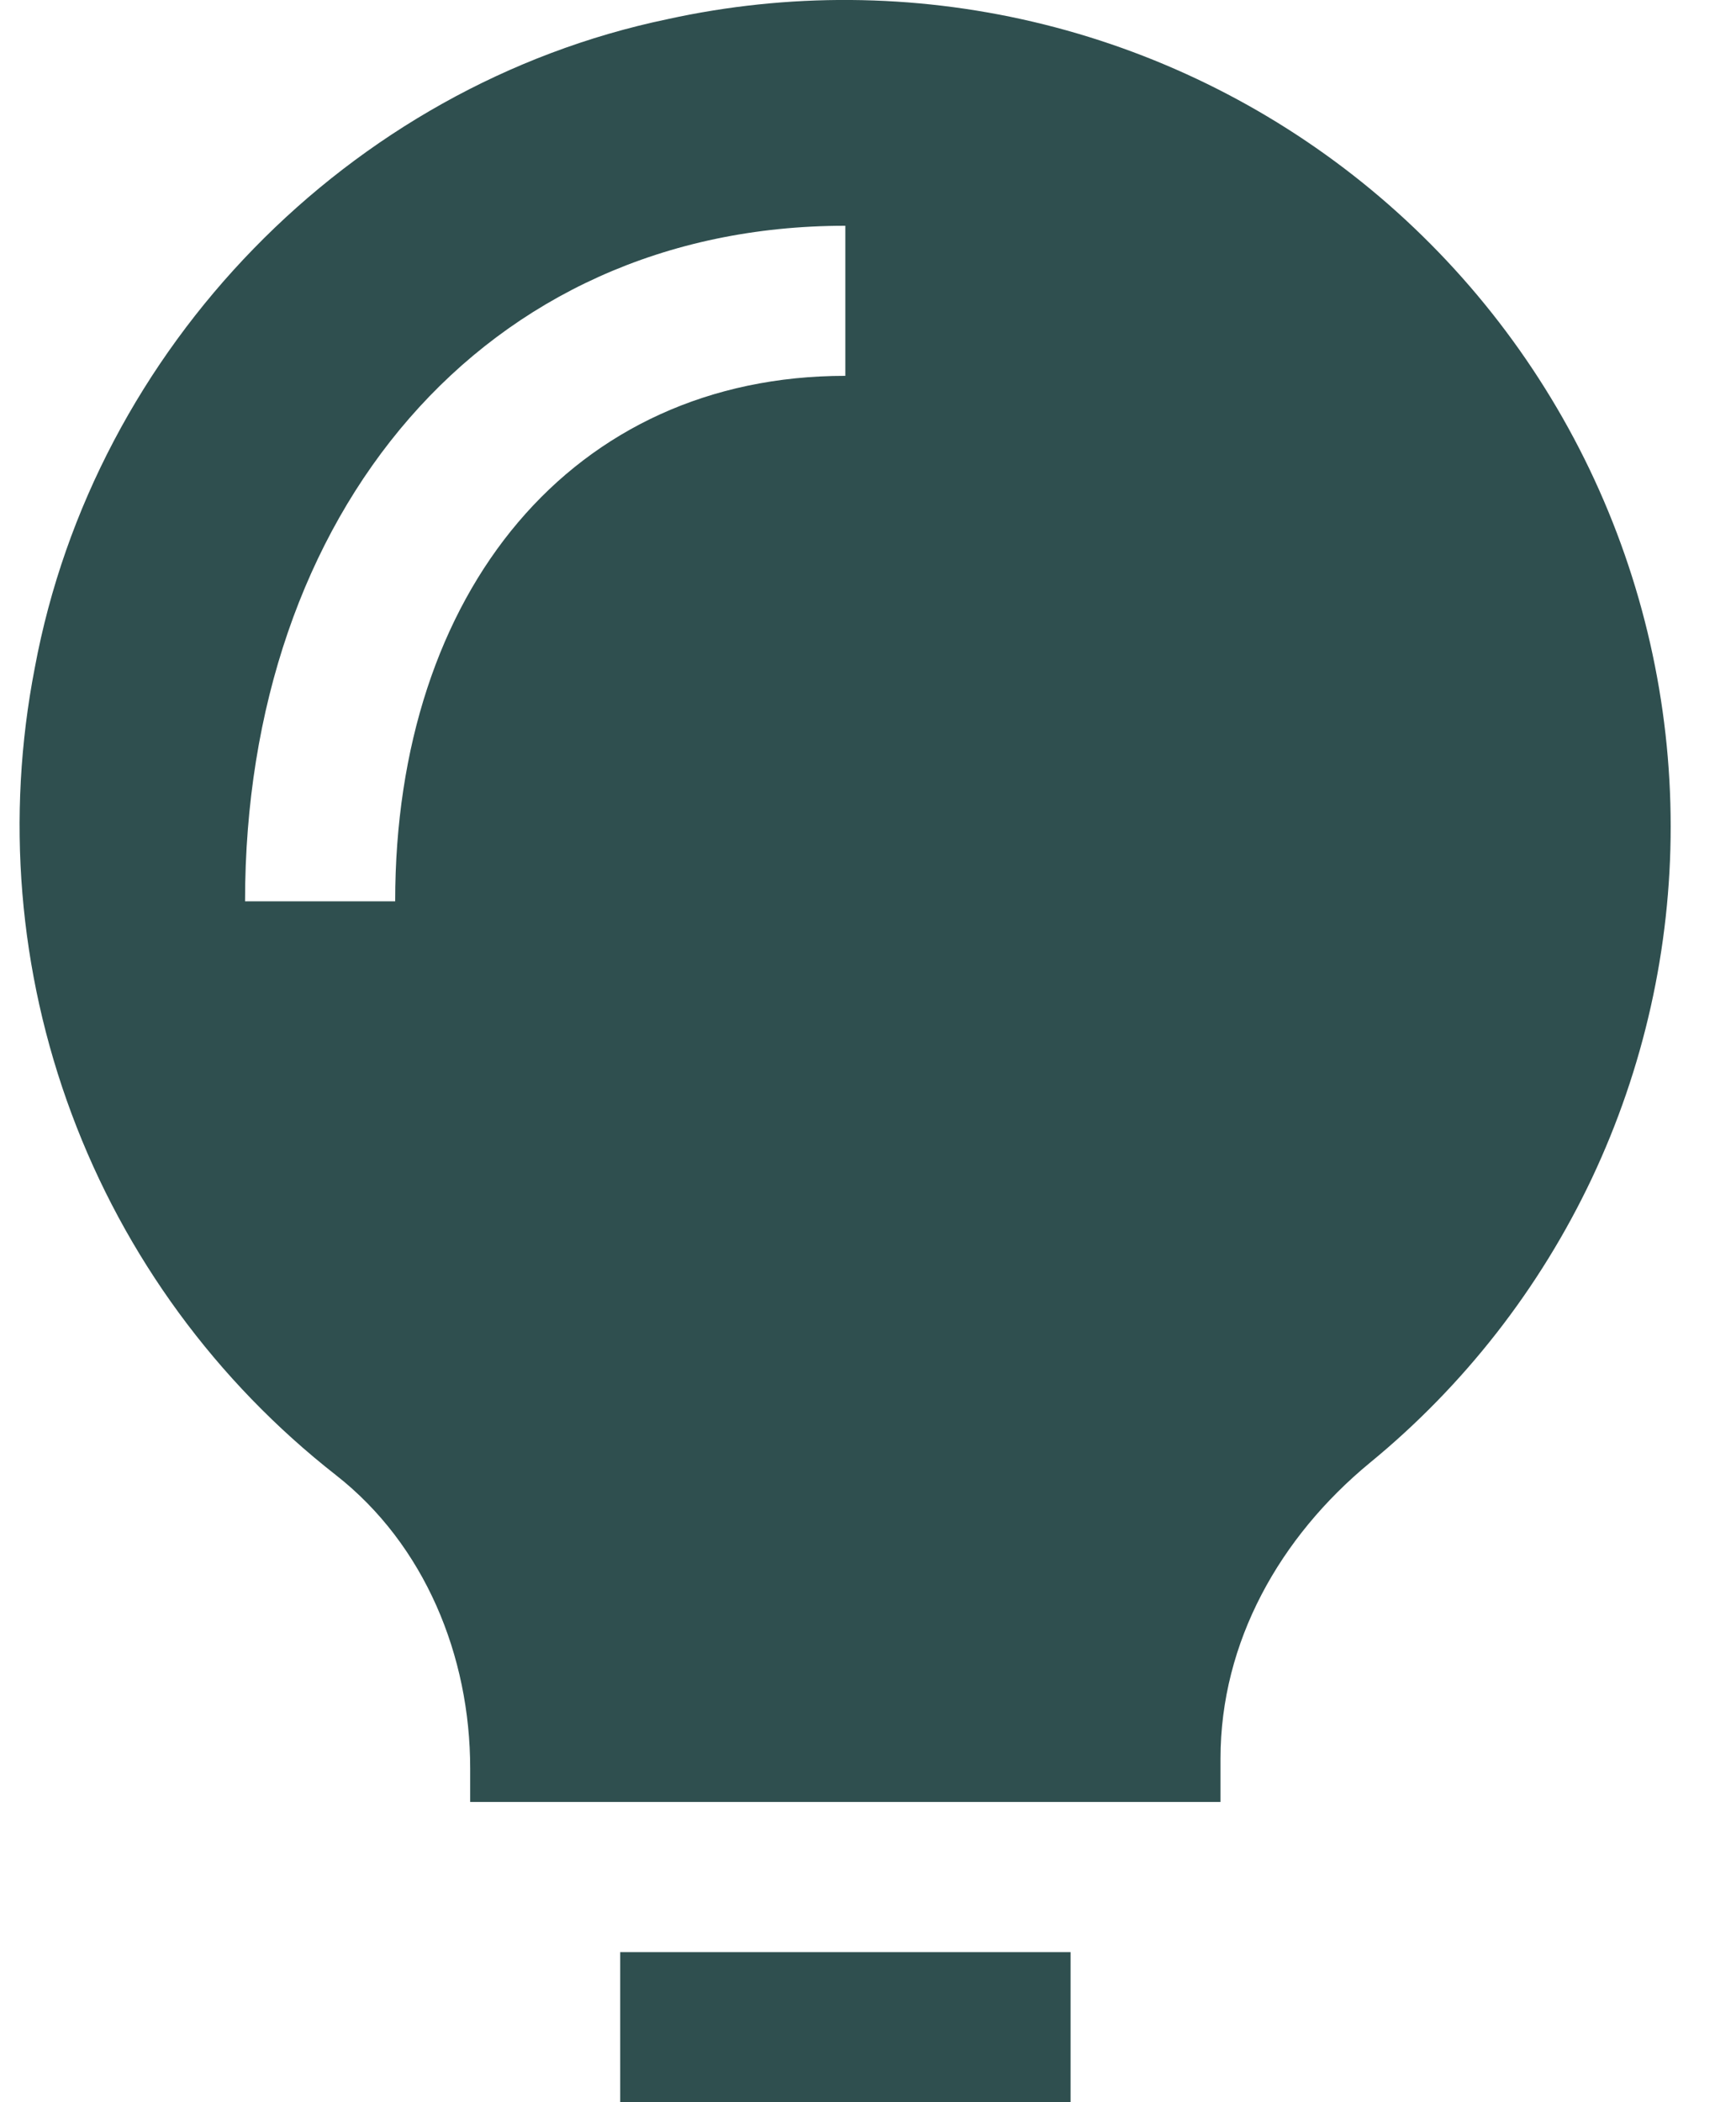
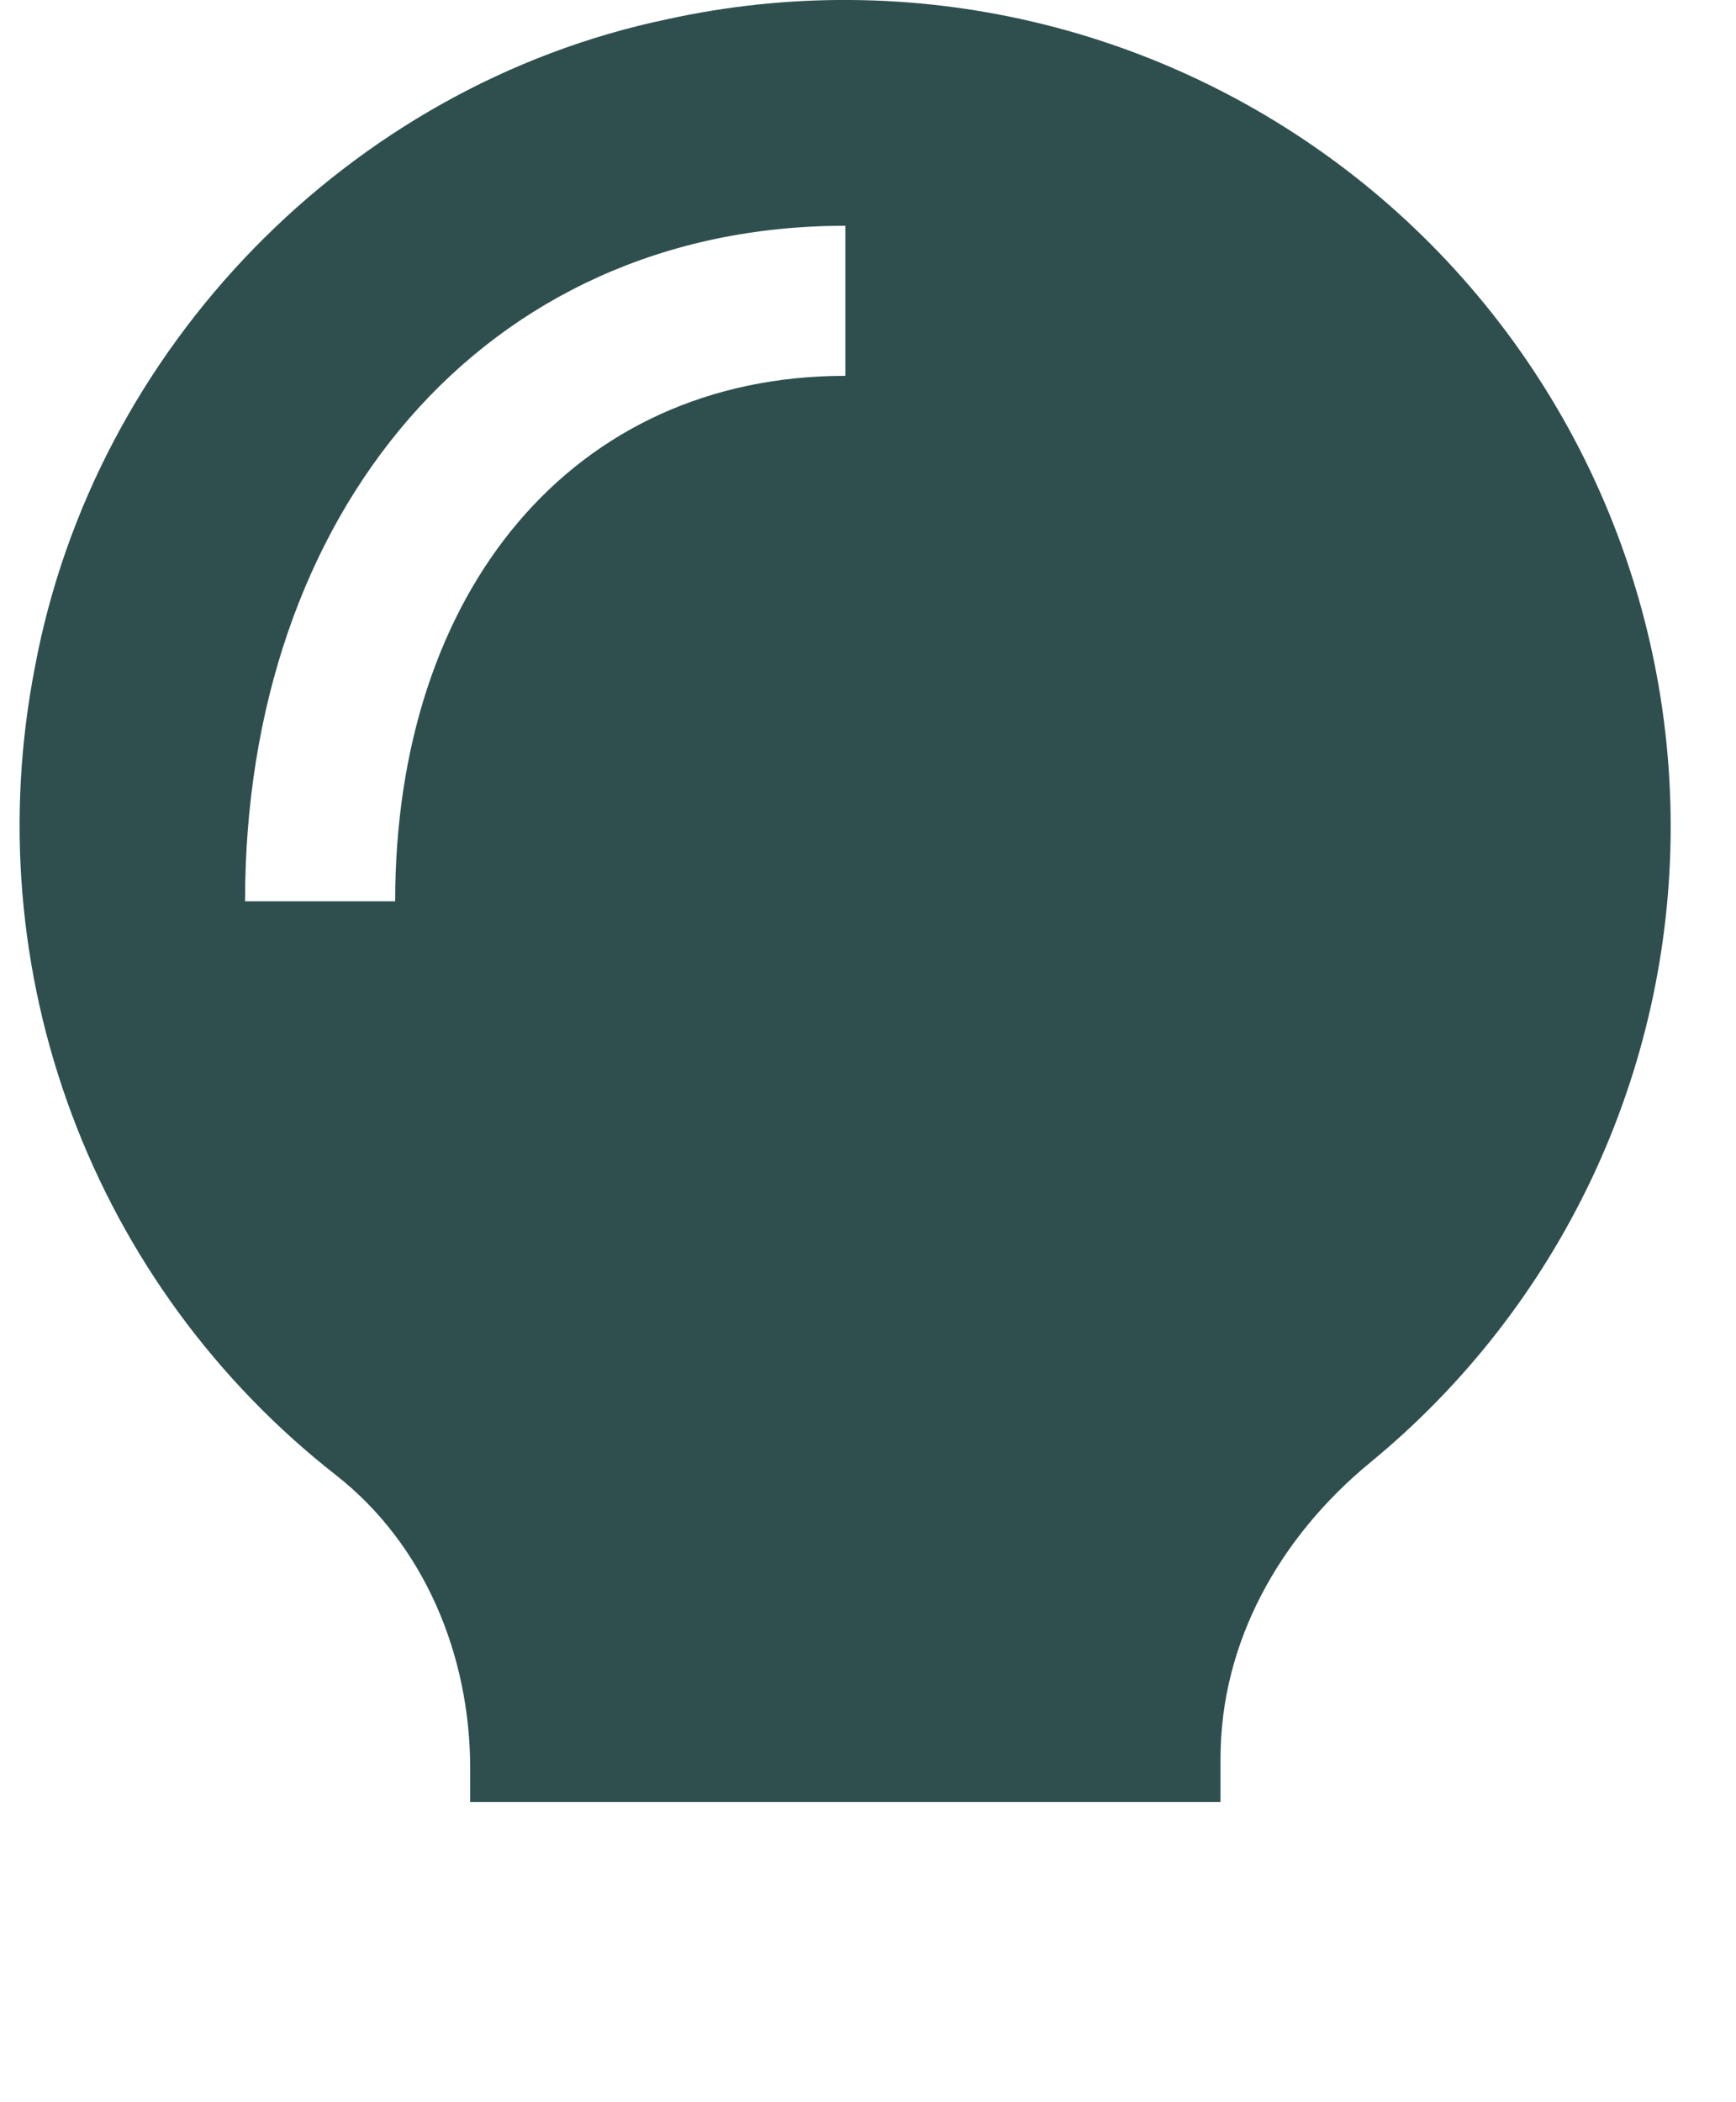
<svg xmlns="http://www.w3.org/2000/svg" width="19" height="23" viewBox="0 0 19 23" fill="none">
-   <path d="M6.788 23V21.358H11.717V23H6.788ZM18.285 9.04C18.286 10.372 17.991 11.688 17.422 12.893C16.852 14.097 16.023 15.16 14.992 16.005C14.008 16.816 13.358 17.964 13.358 19.241V19.715H5.146V19.347C5.146 18.116 4.648 16.9 3.678 16.14C2.367 15.114 1.365 13.747 0.784 12.187C0.202 10.628 0.063 8.939 0.381 7.305C1.032 3.804 3.817 0.938 7.304 0.21C8.625 -0.08 9.993 -0.07 11.309 0.239C12.625 0.548 13.855 1.149 14.909 1.996C15.962 2.843 16.812 3.915 17.397 5.134C17.981 6.353 18.285 7.688 18.285 9.04ZM4.325 9.861C4.325 6.466 6.273 4.112 9.252 4.112V2.47C5.289 2.47 2.682 5.62 2.682 9.861H4.325Z" fill="#2F4F4F" />
+   <path d="M6.788 23V21.358H11.717H6.788ZM18.285 9.04C18.286 10.372 17.991 11.688 17.422 12.893C16.852 14.097 16.023 15.16 14.992 16.005C14.008 16.816 13.358 17.964 13.358 19.241V19.715H5.146V19.347C5.146 18.116 4.648 16.9 3.678 16.14C2.367 15.114 1.365 13.747 0.784 12.187C0.202 10.628 0.063 8.939 0.381 7.305C1.032 3.804 3.817 0.938 7.304 0.21C8.625 -0.08 9.993 -0.07 11.309 0.239C12.625 0.548 13.855 1.149 14.909 1.996C15.962 2.843 16.812 3.915 17.397 5.134C17.981 6.353 18.285 7.688 18.285 9.04ZM4.325 9.861C4.325 6.466 6.273 4.112 9.252 4.112V2.47C5.289 2.47 2.682 5.62 2.682 9.861H4.325Z" fill="#2F4F4F" />
</svg>